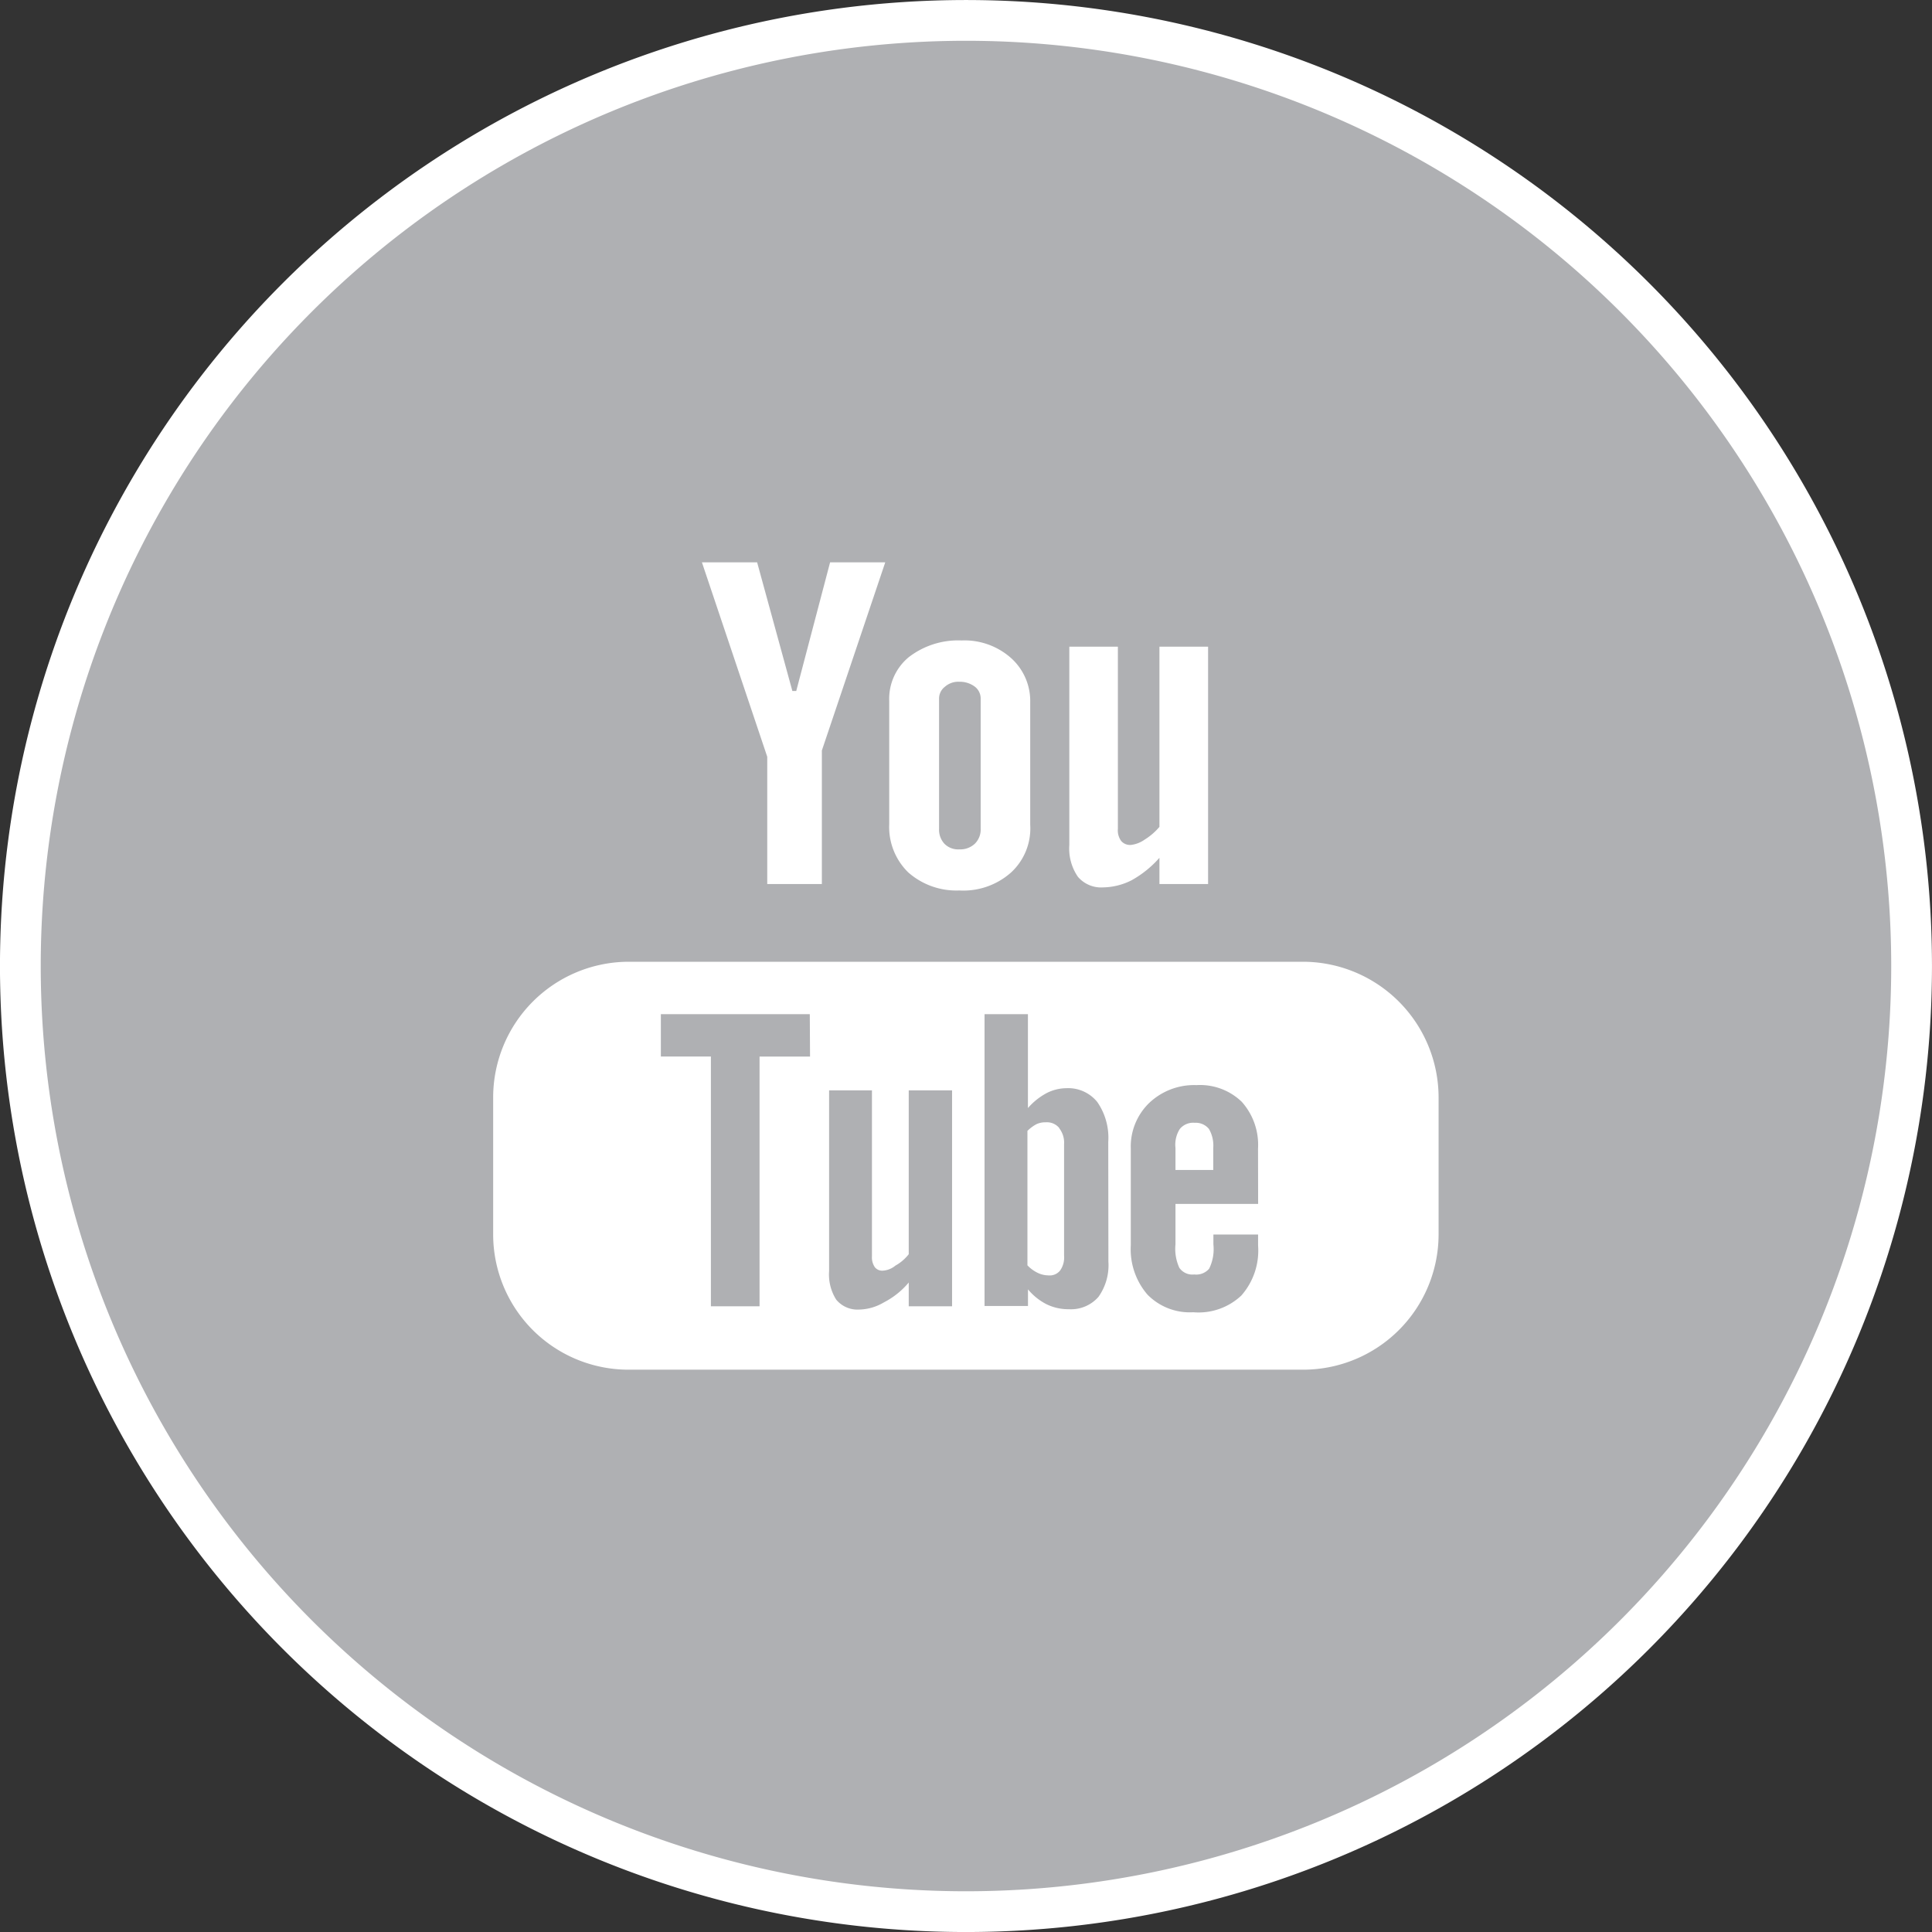
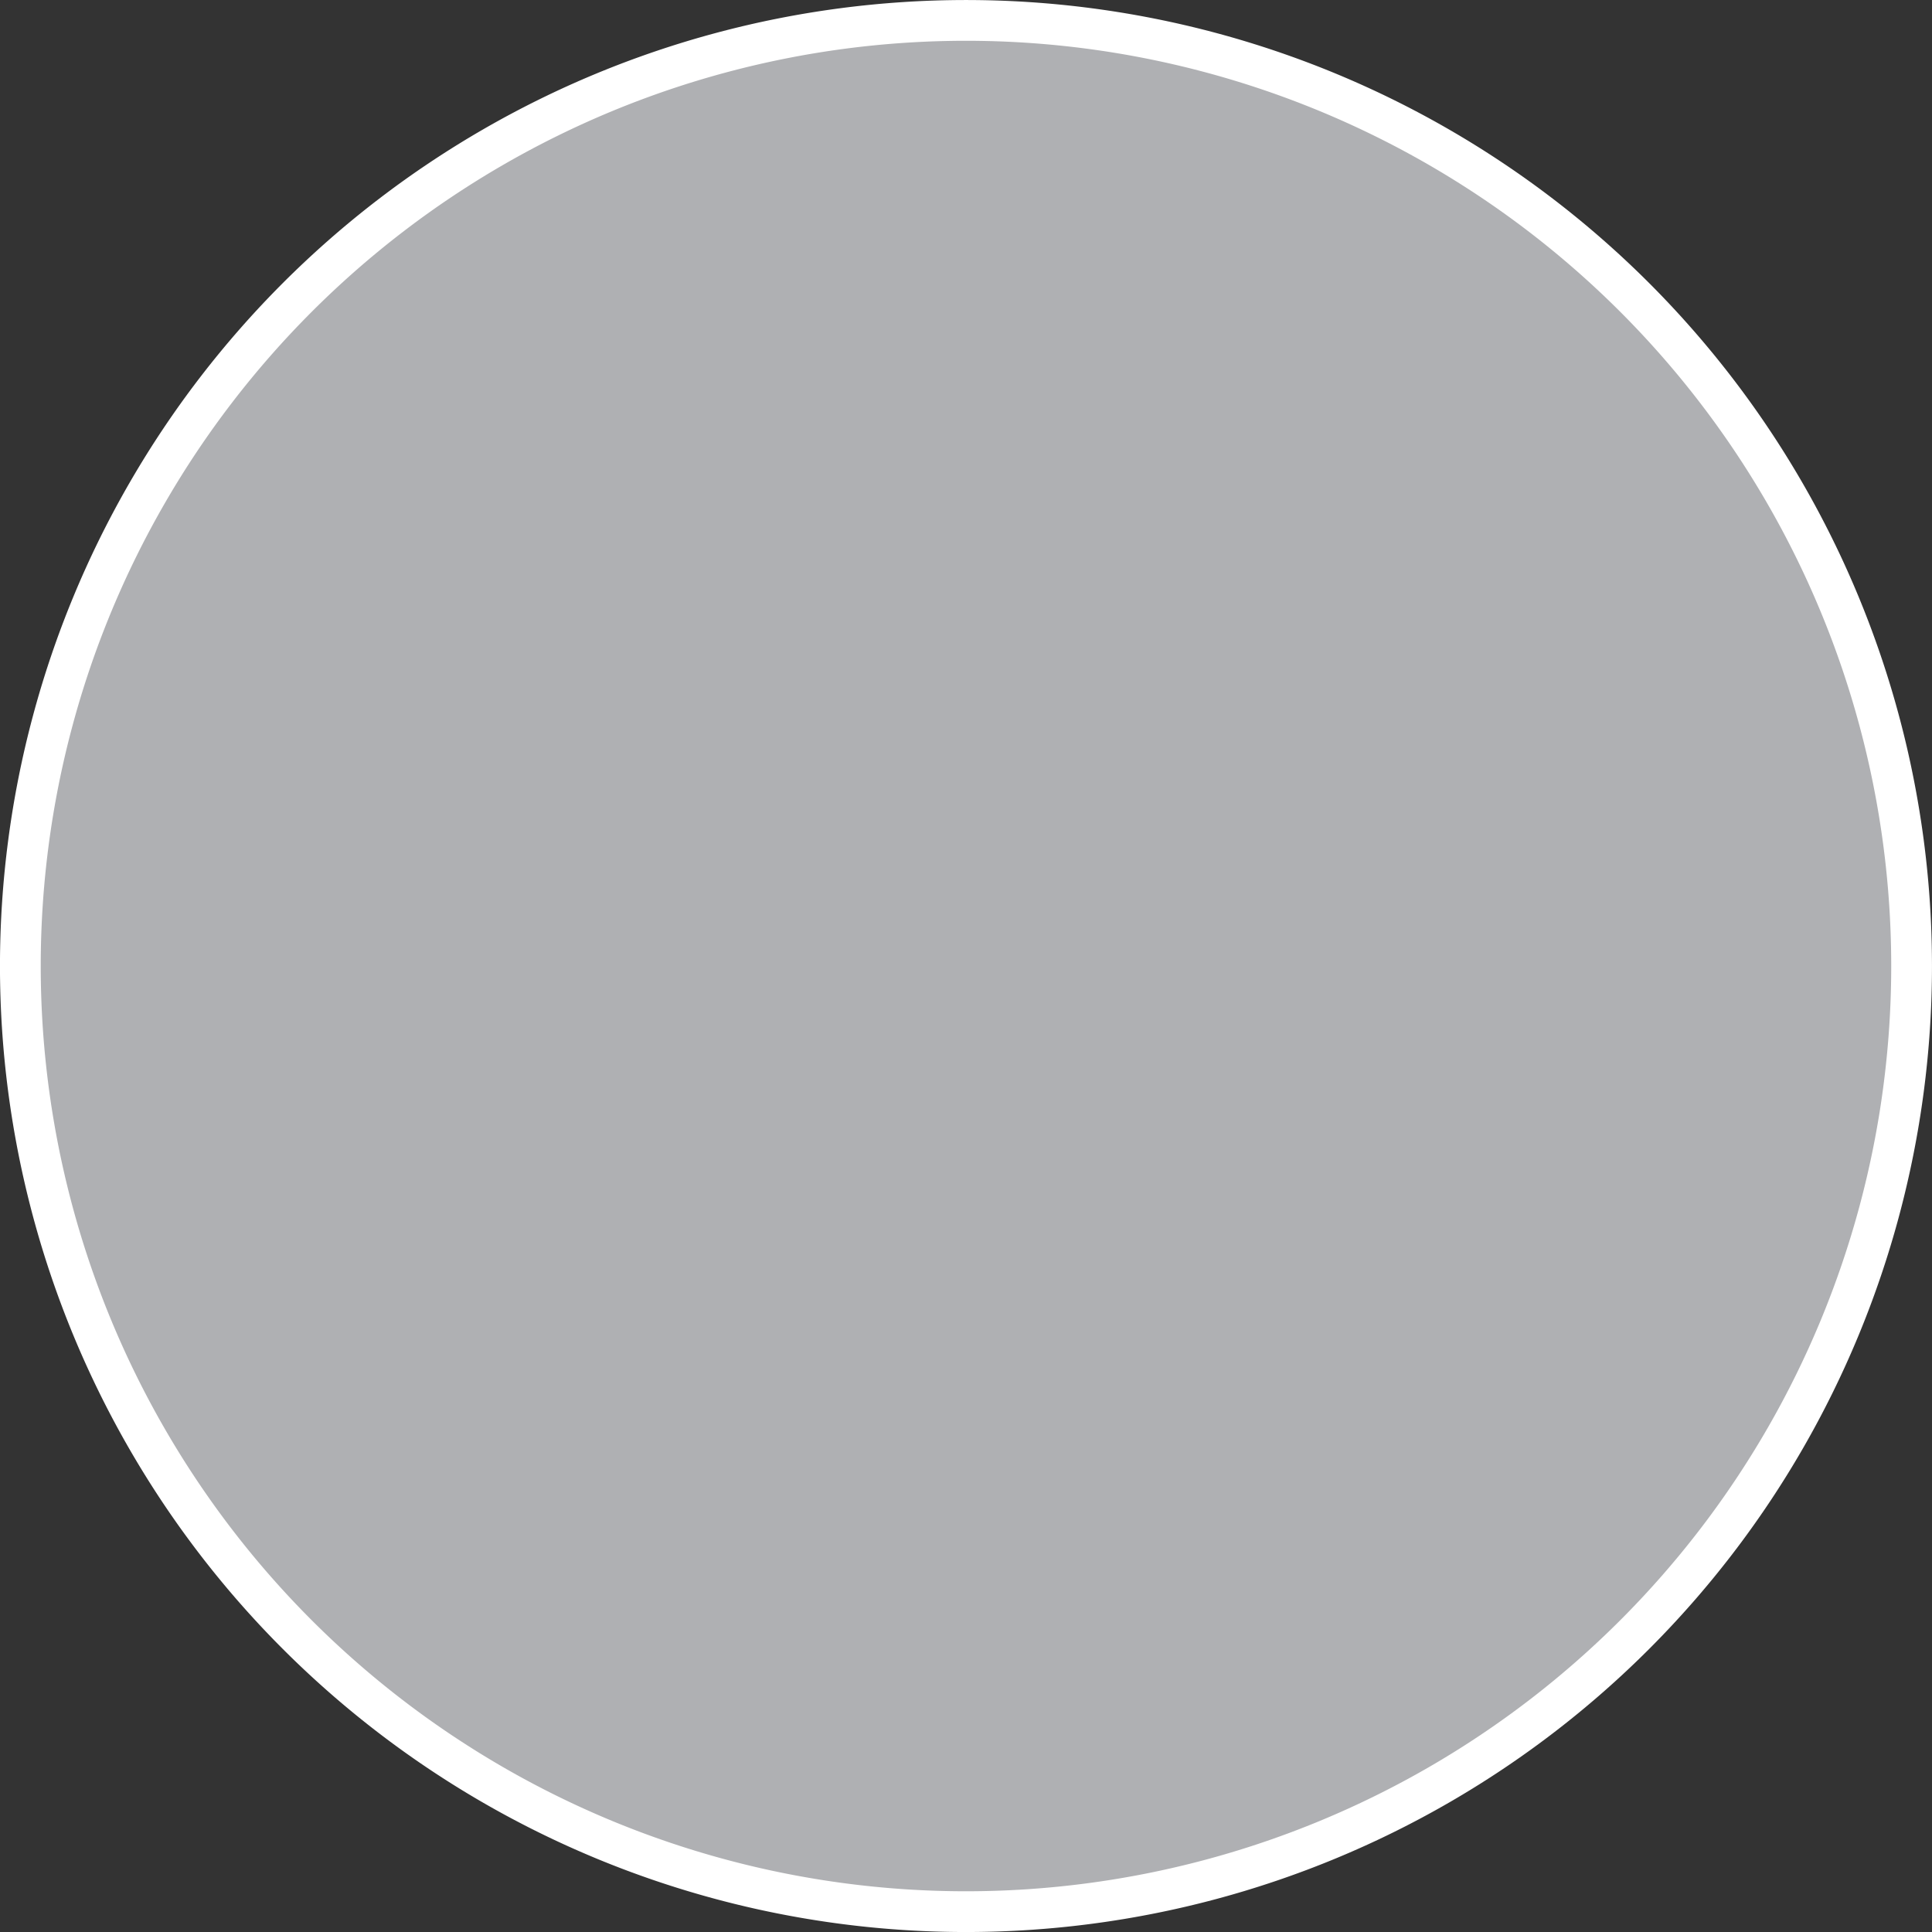
<svg xmlns="http://www.w3.org/2000/svg" width="38.917" height="38.917" viewBox="0 0 38.917 38.917">
  <rect x="0" y="0" width="38.917" height="38.917" fill="#333333" stroke="none" />
  <g id="Group_996" data-name="Group 996" transform="translate(-488.082 -43.776)">
    <g id="Group_881" data-name="Group 881" transform="translate(488.492 44.187)">
      <path id="Path_1344" data-name="Path 1344" d="M5.077,10.153A19.048,19.048,0,0,0,24.124-8.9,19.048,19.048,0,0,0,5.077-27.943,19.049,19.049,0,0,0-13.972-8.9,19.049,19.049,0,0,0,5.077,10.153" transform="translate(13.972 27.943)" fill="#afb0b3" stroke="#fff" stroke-width="0.821" />
    </g>
    <g id="Group_882" data-name="Group 882" transform="translate(498.016 55.103)">
-       <path id="Path_1345" data-name="Path 1345" d="M3.577.453V4.083a1.255,1.255,0,0,1-.3.258A.592.592,0,0,1,3,4.447a.236.236,0,0,1-.192-.078.36.36,0,0,1-.068-.248V.453H1.762V4.447a1,1,0,0,0,.173.642.614.614,0,0,0,.509.213,1.31,1.31,0,0,0,.575-.145,2.12,2.12,0,0,0,.558-.451v.528h.98V.453ZM.59.684a1.411,1.411,0,0,0-1-.356A1.626,1.626,0,0,0-1.473.665a1.088,1.088,0,0,0-.393.882V4.025A1.278,1.278,0,0,0-1.483,5a1.466,1.466,0,0,0,1.027.364A1.446,1.446,0,0,0,.59,5a1.206,1.206,0,0,0,.384-.96V1.577A1.163,1.163,0,0,0,.59.684M-.024,4.121a.4.4,0,0,1-.116.3.427.427,0,0,1-.316.115.386.386,0,0,1-.3-.115.417.417,0,0,1-.106-.3V1.509A.3.3,0,0,1-.744,1.26a.406.406,0,0,1,.288-.1.5.5,0,0,1,.316.1.3.3,0,0,1,.116.249ZM-3.057-1.246l-.682,2.592h-.078l-.71-2.592H-5.639l1.316,3.917V5.234h1.1V2.545l1.277-3.791ZM4.575,10.169a.669.669,0,0,1,.086.383v.442H3.9v-.442a.591.591,0,0,1,.087-.383.348.348,0,0,1,.3-.125.341.341,0,0,1,.288.125M1.56,10.15a.32.32,0,0,0-.269-.116.419.419,0,0,0-.183.038.78.78,0,0,0-.181.135v2.708a.705.705,0,0,0,.21.153.5.5,0,0,0,.2.049.266.266,0,0,0,.24-.1.458.458,0,0,0,.078-.3V10.477a.474.474,0,0,0-.1-.327m0,0a.32.32,0,0,0-.269-.116.419.419,0,0,0-.183.038.78.78,0,0,0-.181.135v2.708a.705.705,0,0,0,.21.153.5.5,0,0,0,.2.049.266.266,0,0,0,.24-.1.458.458,0,0,0,.078-.3V10.477a.474.474,0,0,0-.1-.327M6.486,6.8H-7.127A2.734,2.734,0,0,0-9.844,9.526V12.3a2.726,2.726,0,0,0,2.717,2.717H6.486A2.728,2.728,0,0,0,9.2,12.3V9.526A2.736,2.736,0,0,0,6.486,6.8m-9.947,1.91H-4.478V13.74h-.98V8.709H-6.466V7.856h3ZM-.6,13.74h-.873v-.479a1.614,1.614,0,0,1-.5.4,1.015,1.015,0,0,1-.5.145.556.556,0,0,1-.461-.2.947.947,0,0,1-.143-.577V9.391h.863v3.342a.35.35,0,0,0,.059.221.191.191,0,0,0,.173.067.432.432,0,0,0,.24-.1.886.886,0,0,0,.269-.23v-3.3H-.6Zm3.149-.9a1.1,1.1,0,0,1-.2.71.733.733,0,0,1-.593.249,1,1,0,0,1-.453-.1,1.184,1.184,0,0,1-.374-.3v.335H.054V7.856H.928V9.747a1.33,1.33,0,0,1,.374-.3.886.886,0,0,1,.4-.1.752.752,0,0,1,.623.278,1.264,1.264,0,0,1,.221.806Zm3.016-1.162H3.9v.815a.916.916,0,0,0,.078.472.319.319,0,0,0,.3.134.341.341,0,0,0,.3-.116.893.893,0,0,0,.086-.489v-.2h.9v.221a1.369,1.369,0,0,1-.337,1.008,1.256,1.256,0,0,1-.969.337,1.192,1.192,0,0,1-.923-.356A1.4,1.4,0,0,1,3,12.511V10.563a1.222,1.222,0,0,1,.374-.922,1.314,1.314,0,0,1,.95-.356,1.208,1.208,0,0,1,.912.337,1.3,1.3,0,0,1,.327.941ZM1.292,10.034a.419.419,0,0,0-.183.038.78.78,0,0,0-.181.135v2.708a.705.705,0,0,0,.21.153.5.5,0,0,0,.2.049.266.266,0,0,0,.24-.1.458.458,0,0,0,.078-.3V10.477a.474.474,0,0,0-.1-.327.32.32,0,0,0-.269-.116m.269.116a.32.32,0,0,0-.269-.116.419.419,0,0,0-.183.038.78.78,0,0,0-.181.135v2.708a.705.705,0,0,0,.21.153.5.5,0,0,0,.2.049.266.266,0,0,0,.24-.1.458.458,0,0,0,.078-.3V10.477a.474.474,0,0,0-.1-.327m0,0a.32.32,0,0,0-.269-.116.419.419,0,0,0-.183.038.78.78,0,0,0-.181.135v2.708a.705.705,0,0,0,.21.153.5.5,0,0,0,.2.049.266.266,0,0,0,.24-.1.458.458,0,0,0,.078-.3V10.477a.474.474,0,0,0-.1-.327" transform="translate(9.844 1.246)" fill="#fff" />
-     </g>
+       </g>
  </g>
</svg>